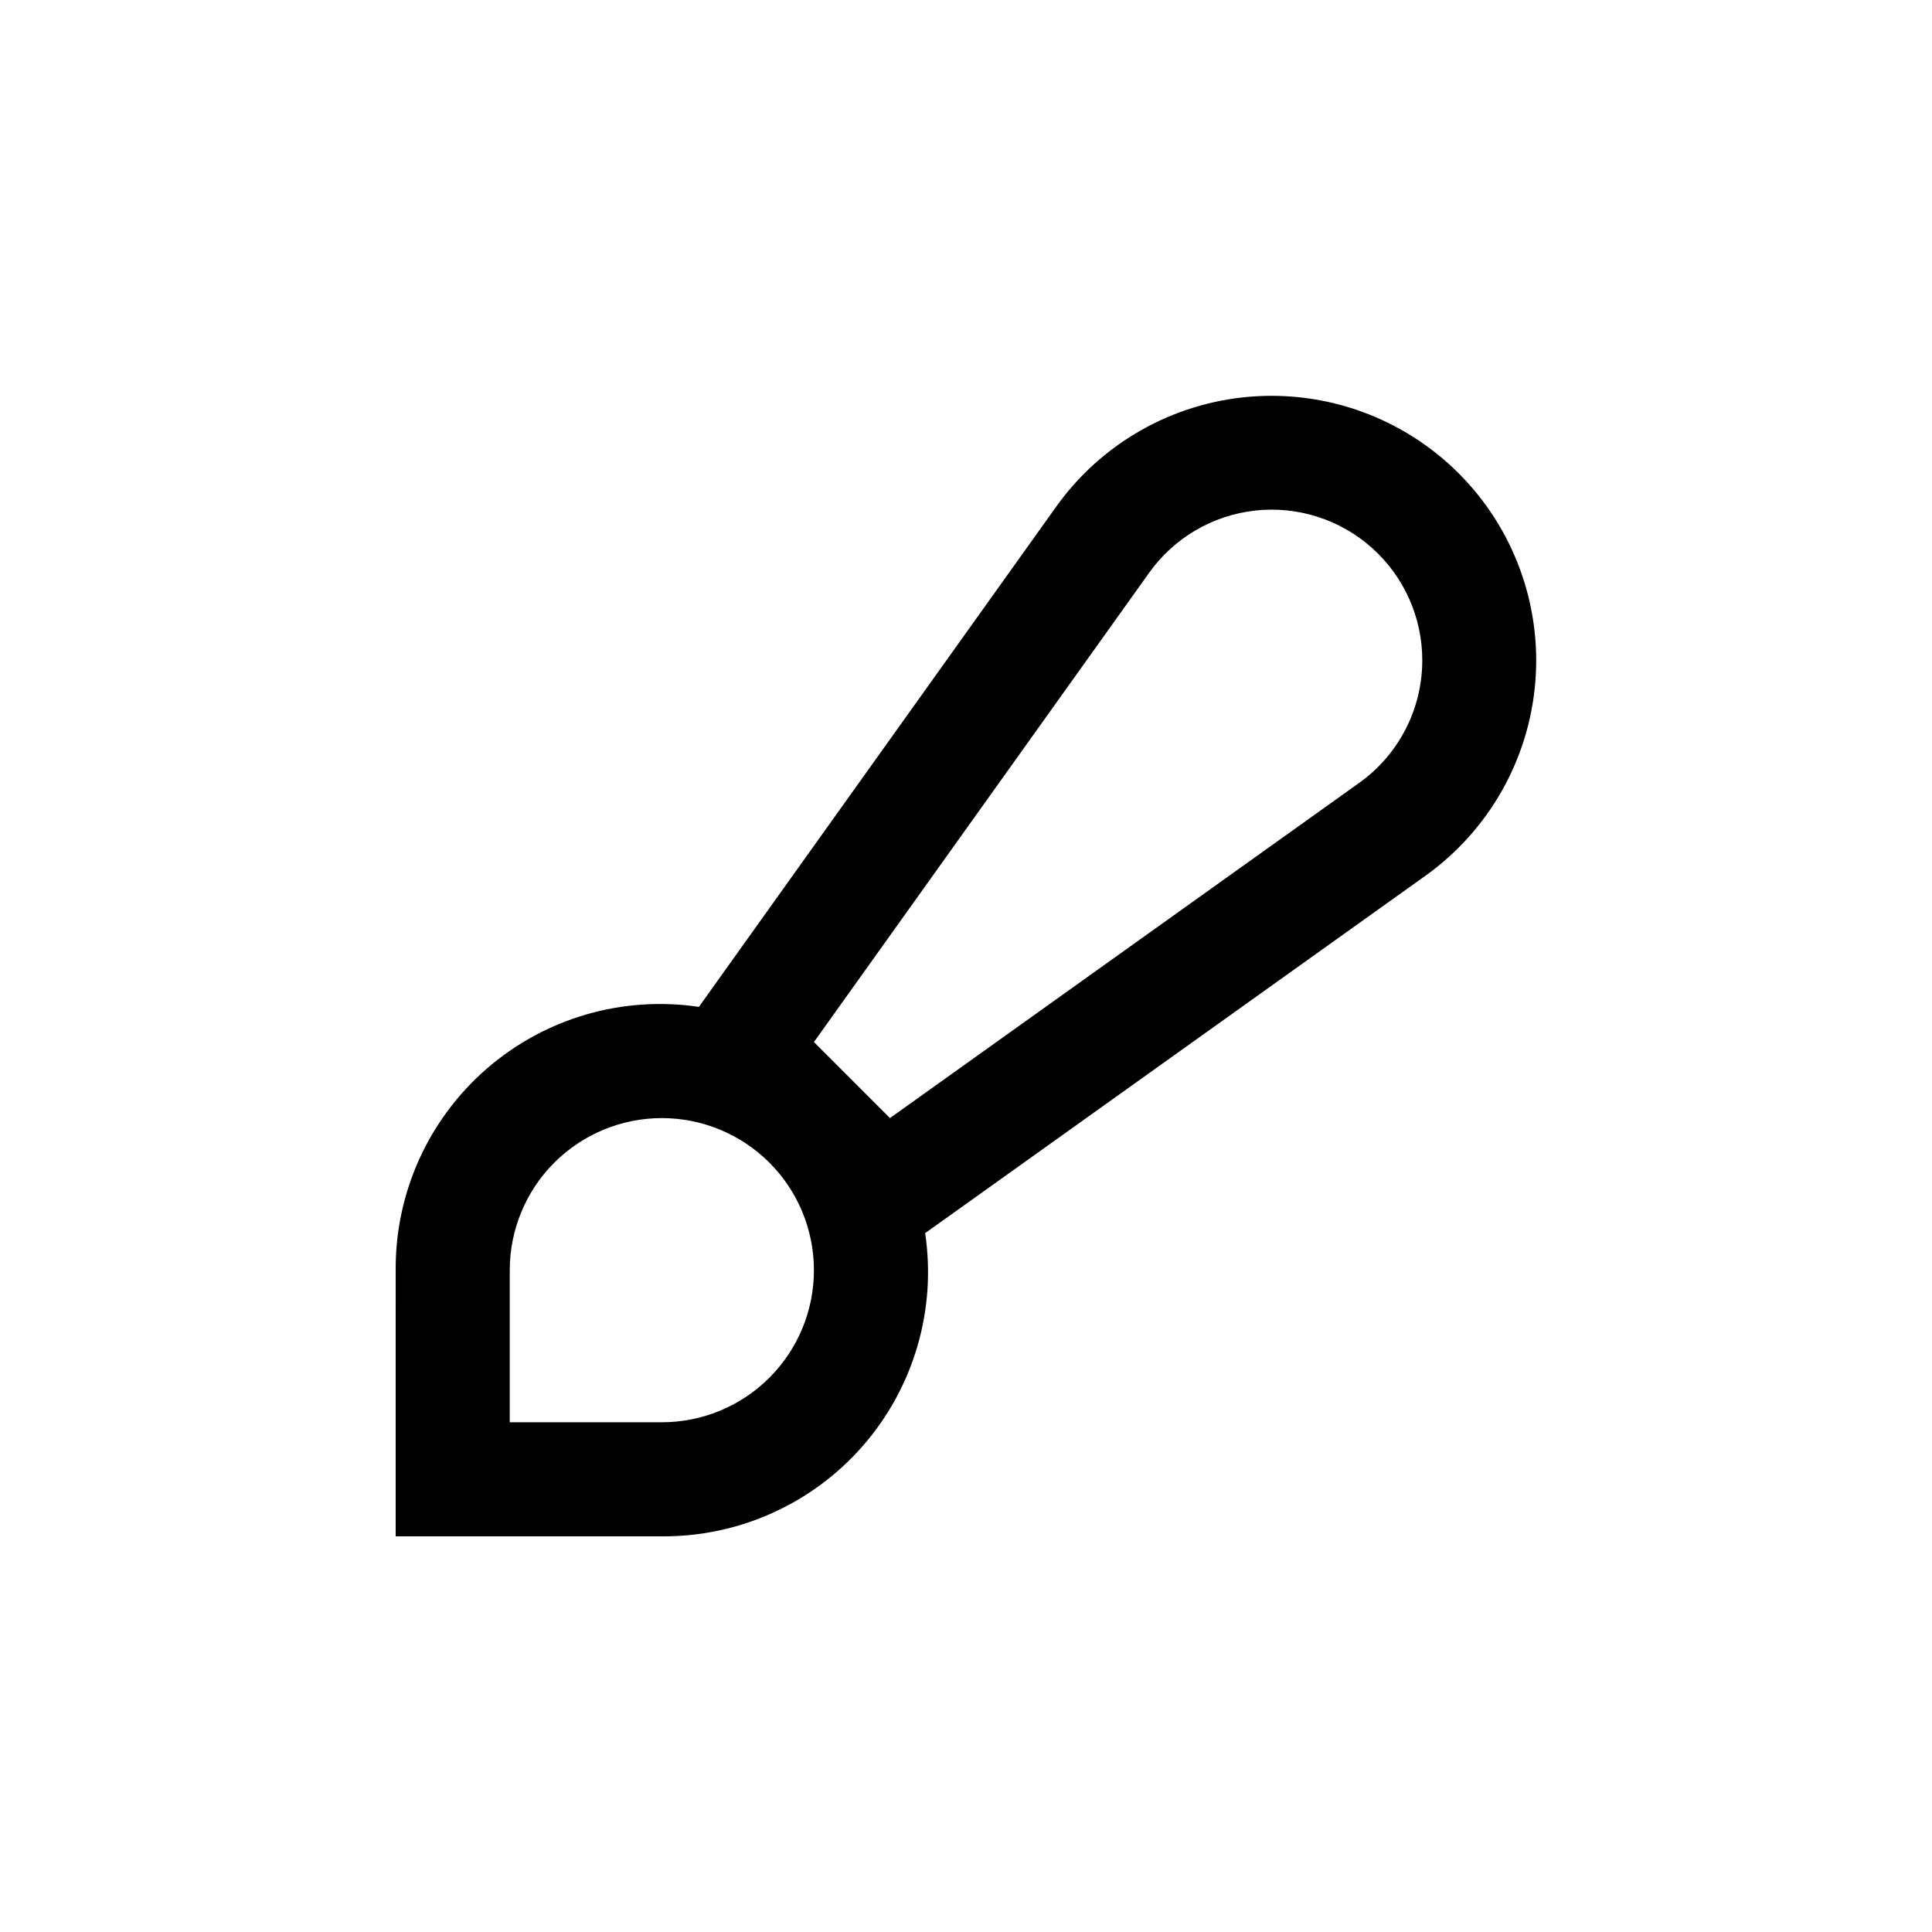
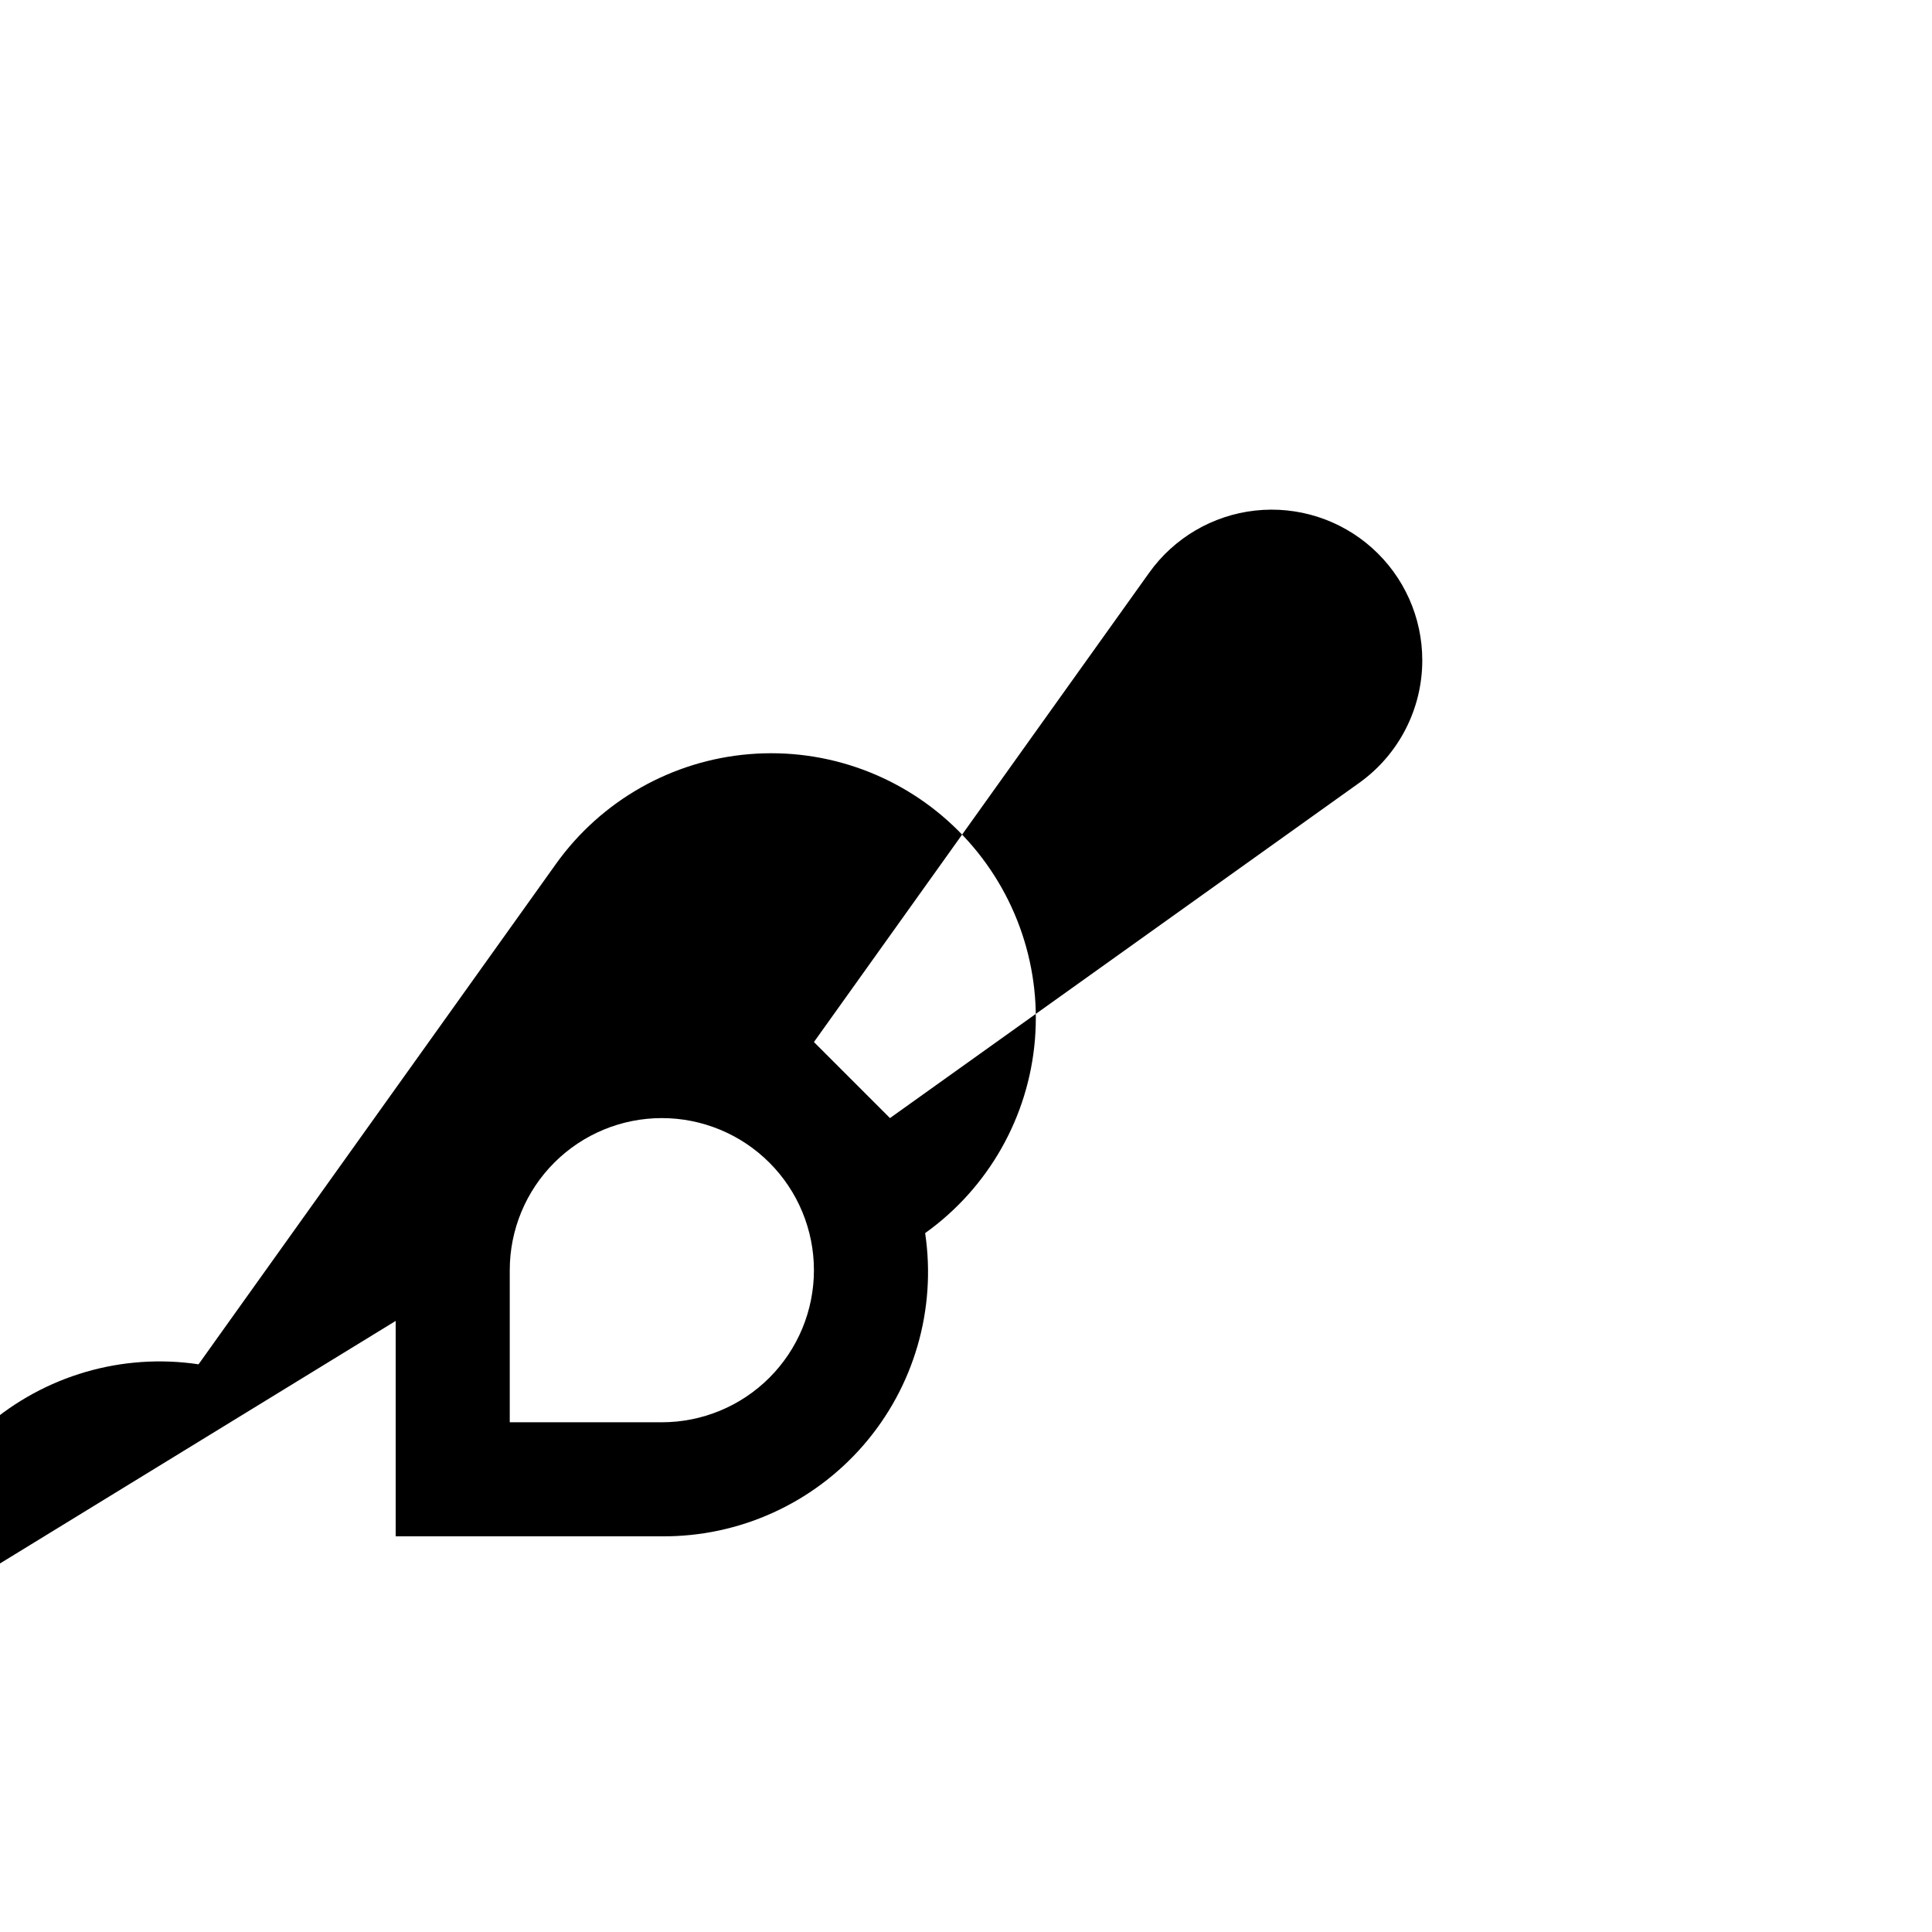
<svg xmlns="http://www.w3.org/2000/svg" fill="#000000" width="800px" height="800px" version="1.1" viewBox="144 144 512 512">
-   <path d="m248.86 494.06v57.082h70.535c20.465 0.152 39.973-8.66 53.391-24.113s19.402-36 16.387-56.242l8.262-5.894 124.34-88.824c16.762-11.988 27.402-30.742 29.094-51.277 1.695-20.539-5.731-40.781-20.301-55.352-14.574-14.574-34.816-22-55.355-20.305-20.535 1.691-39.289 12.332-51.277 29.094l-88.82 124.34-5.894 8.262v0.004c-20.242-3.019-40.793 2.965-56.246 16.387-15.453 13.418-24.262 32.926-24.113 53.391zm199.66-198.25c6.59-9.246 16.805-15.25 28.086-16.504 11.285-1.254 22.57 2.359 31.027 9.934 8.457 7.57 13.289 18.391 13.285 29.742 0.004 12.898-6.227 25.004-16.727 32.496l-124.34 88.824-20.152-20.152zm-169.43 198.25v-13.449c0-10.691 4.246-20.941 11.805-28.5s17.809-11.805 28.5-11.805c10.688 0 20.941 4.246 28.5 11.805s11.805 17.809 11.805 28.5c0 10.688-4.246 20.941-11.805 28.5s-17.812 11.805-28.5 11.805h-40.305z" />
+   <path d="m248.86 494.06v57.082h70.535c20.465 0.152 39.973-8.66 53.391-24.113s19.402-36 16.387-56.242c16.762-11.988 27.402-30.742 29.094-51.277 1.695-20.539-5.731-40.781-20.301-55.352-14.574-14.574-34.816-22-55.355-20.305-20.535 1.691-39.289 12.332-51.277 29.094l-88.82 124.34-5.894 8.262v0.004c-20.242-3.019-40.793 2.965-56.246 16.387-15.453 13.418-24.262 32.926-24.113 53.391zm199.66-198.25c6.59-9.246 16.805-15.25 28.086-16.504 11.285-1.254 22.57 2.359 31.027 9.934 8.457 7.57 13.289 18.391 13.285 29.742 0.004 12.898-6.227 25.004-16.727 32.496l-124.34 88.824-20.152-20.152zm-169.43 198.25v-13.449c0-10.691 4.246-20.941 11.805-28.5s17.809-11.805 28.5-11.805c10.688 0 20.941 4.246 28.5 11.805s11.805 17.809 11.805 28.5c0 10.688-4.246 20.941-11.805 28.5s-17.812 11.805-28.5 11.805h-40.305z" />
</svg>